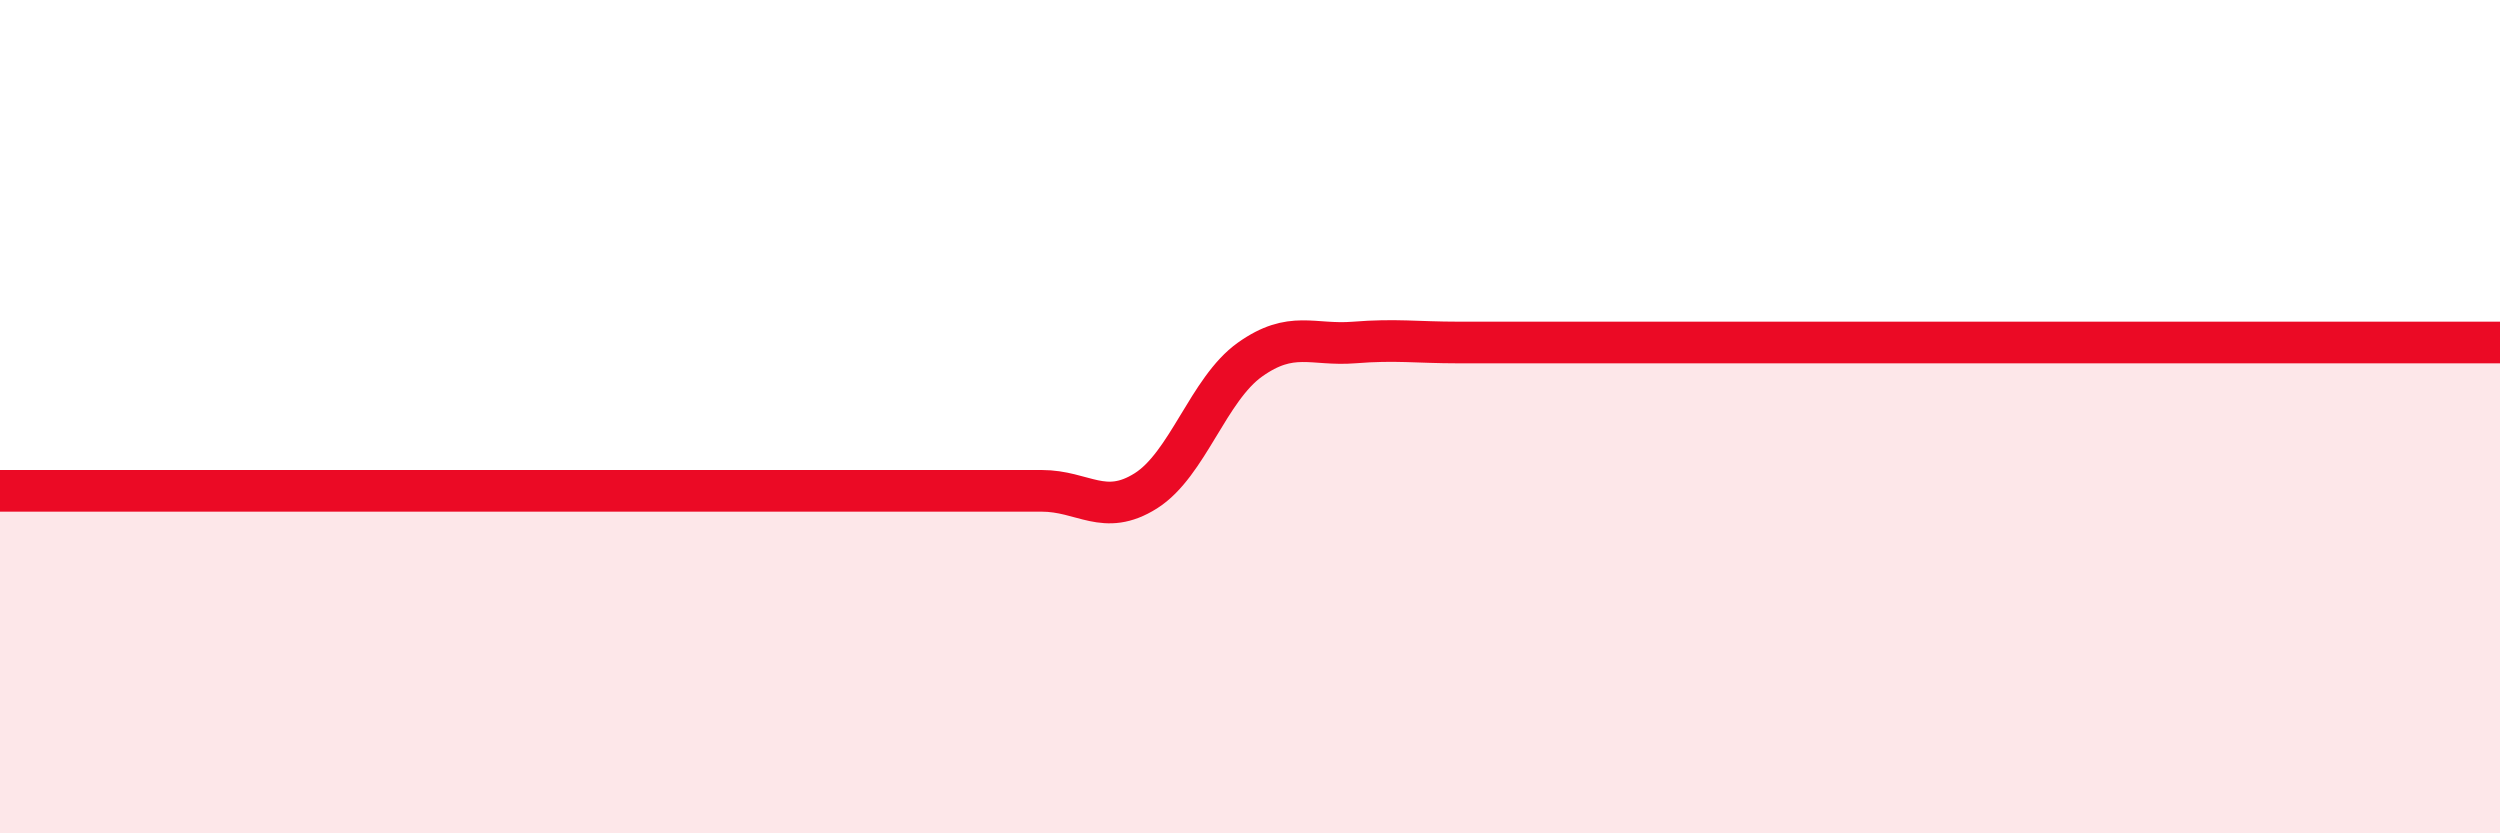
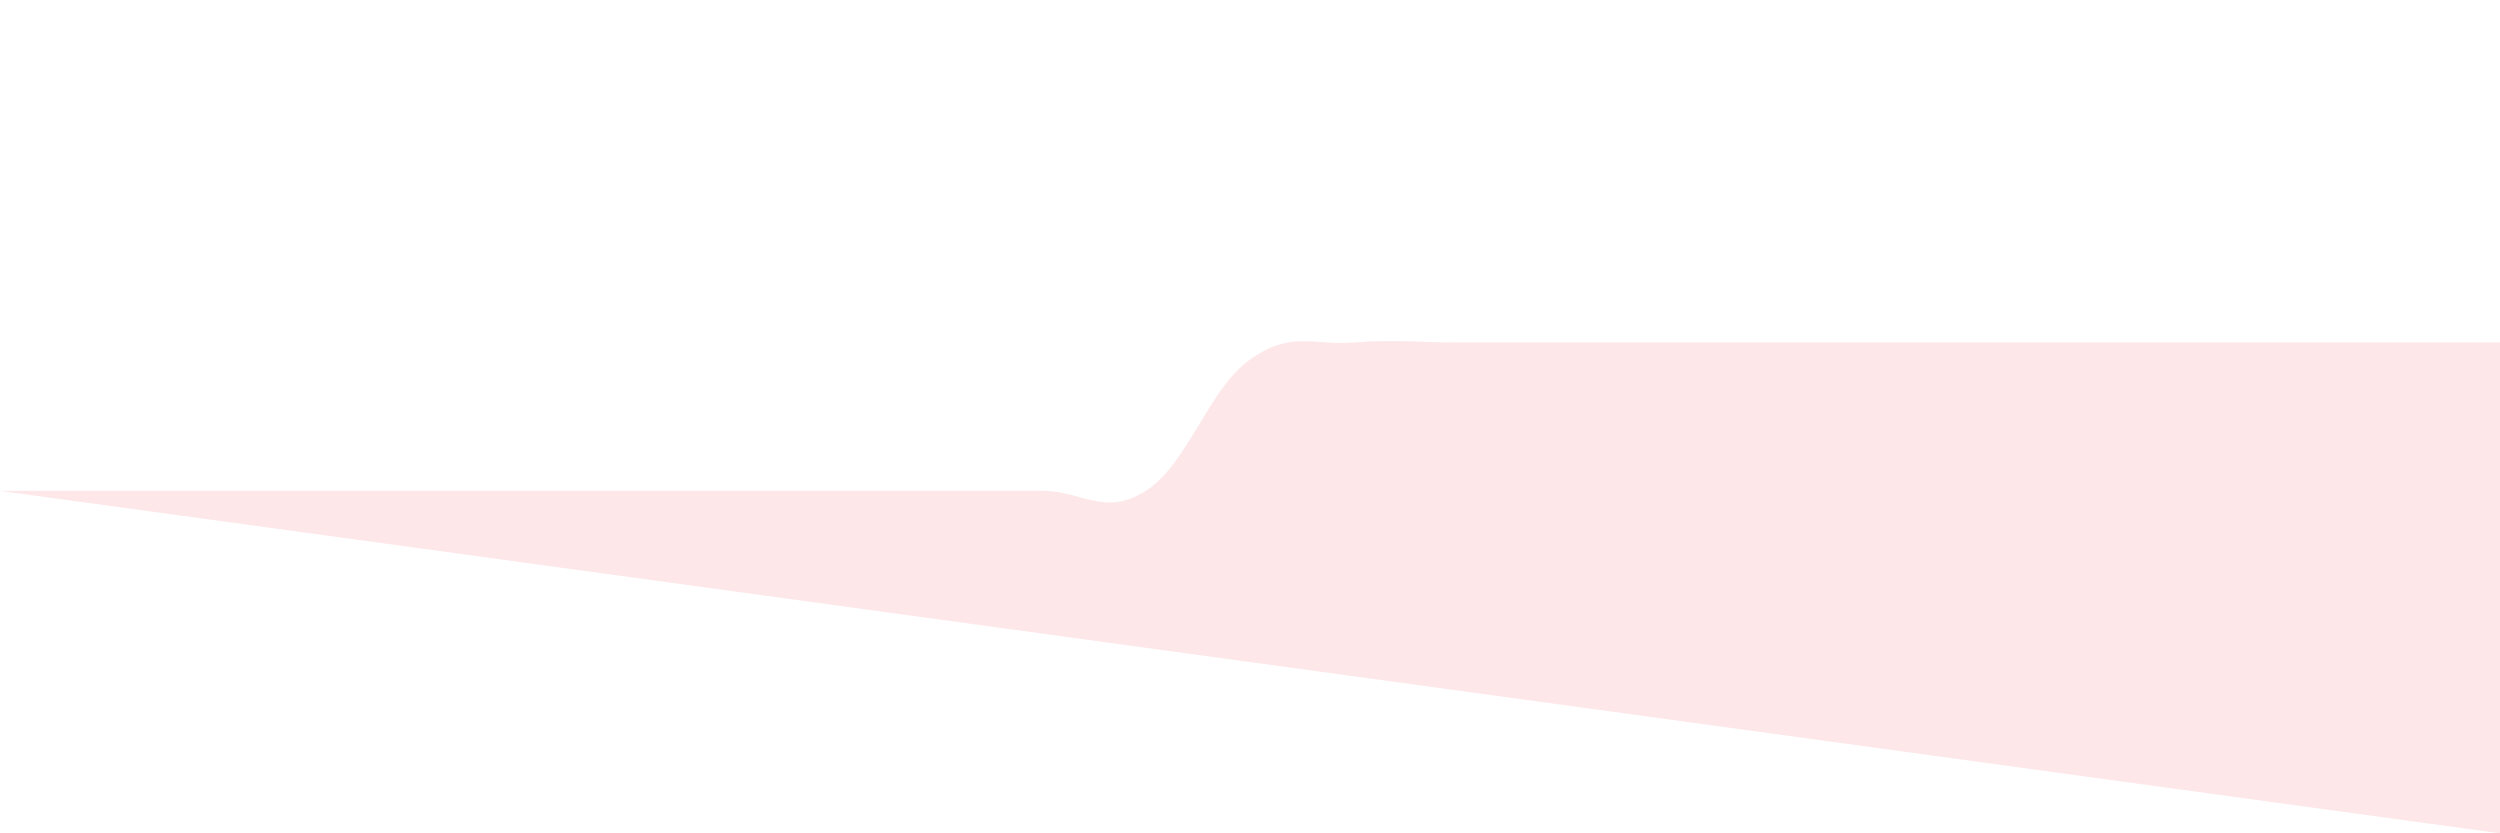
<svg xmlns="http://www.w3.org/2000/svg" width="60" height="20" viewBox="0 0 60 20">
-   <path d="M 0,11.78 C 0.5,11.78 1.5,11.78 2.5,11.78 C 3.5,11.78 4,11.78 5,11.78 C 6,11.78 6.5,11.78 7.5,11.78 C 8.5,11.78 9,11.78 10,11.78 C 11,11.78 11.5,11.78 12.5,11.78 C 13.5,11.78 14,11.78 15,11.78 C 16,11.78 16.5,11.78 17.5,11.78 C 18.5,11.78 19,11.78 20,11.78 C 21,11.78 21.5,11.78 22.5,11.78 C 23.5,11.78 24,11.78 25,11.78 C 26,11.78 26.5,12.41 27.5,11.78 C 28.5,11.15 29,9.34 30,8.63 C 31,7.92 31.5,8.3 32.5,8.22 C 33.5,8.14 34,8.22 35,8.22 C 36,8.22 36.5,8.22 37.5,8.22 C 38.5,8.22 39,8.22 40,8.22 C 41,8.22 41.5,8.22 42.5,8.22 C 43.5,8.22 44,8.22 45,8.22 C 46,8.22 46.5,8.22 47.5,8.22 C 48.5,8.22 49,8.22 50,8.22 C 51,8.22 51.5,8.22 52.5,8.22 C 53.5,8.22 53.5,8.22 55,8.22 C 56.5,8.22 59,8.22 60,8.22L60 20L0 20Z" fill="#EB0A25" opacity="0.1" stroke-linecap="round" stroke-linejoin="round" />
-   <path d="M 0,11.78 C 0.5,11.78 1.5,11.78 2.5,11.78 C 3.5,11.78 4,11.78 5,11.78 C 6,11.78 6.5,11.78 7.5,11.78 C 8.5,11.78 9,11.78 10,11.78 C 11,11.78 11.5,11.78 12.5,11.78 C 13.5,11.78 14,11.78 15,11.78 C 16,11.78 16.5,11.78 17.5,11.78 C 18.5,11.78 19,11.78 20,11.78 C 21,11.78 21.5,11.78 22.5,11.78 C 23.5,11.78 24,11.78 25,11.78 C 26,11.78 26.5,12.41 27.5,11.78 C 28.5,11.15 29,9.34 30,8.63 C 31,7.92 31.5,8.3 32.5,8.22 C 33.5,8.14 34,8.22 35,8.22 C 36,8.22 36.5,8.22 37.5,8.22 C 38.5,8.22 39,8.22 40,8.22 C 41,8.22 41.5,8.22 42.5,8.22 C 43.5,8.22 44,8.22 45,8.22 C 46,8.22 46.5,8.22 47.5,8.22 C 48.5,8.22 49,8.22 50,8.22 C 51,8.22 51.5,8.22 52.5,8.22 C 53.5,8.22 53.5,8.22 55,8.22 C 56.5,8.22 59,8.22 60,8.22" stroke="#EB0A25" stroke-width="1" fill="none" stroke-linecap="round" stroke-linejoin="round" />
+   <path d="M 0,11.78 C 0.5,11.78 1.5,11.78 2.5,11.78 C 3.5,11.78 4,11.78 5,11.78 C 6,11.78 6.5,11.78 7.5,11.78 C 8.5,11.78 9,11.78 10,11.78 C 11,11.78 11.5,11.78 12.5,11.78 C 13.5,11.78 14,11.78 15,11.78 C 16,11.78 16.5,11.78 17.5,11.78 C 18.5,11.78 19,11.78 20,11.78 C 21,11.78 21.5,11.78 22.5,11.78 C 23.5,11.78 24,11.78 25,11.78 C 26,11.78 26.5,12.41 27.5,11.78 C 28.5,11.15 29,9.34 30,8.63 C 31,7.92 31.5,8.3 32.5,8.22 C 33.5,8.14 34,8.22 35,8.22 C 36,8.22 36.5,8.22 37.5,8.22 C 38.5,8.22 39,8.22 40,8.22 C 41,8.22 41.5,8.22 42.5,8.22 C 43.5,8.22 44,8.22 45,8.22 C 46,8.22 46.5,8.22 47.5,8.22 C 48.5,8.22 49,8.22 50,8.22 C 51,8.22 51.5,8.22 52.5,8.22 C 53.5,8.22 53.5,8.22 55,8.22 C 56.5,8.22 59,8.22 60,8.22L60 20Z" fill="#EB0A25" opacity="0.1" stroke-linecap="round" stroke-linejoin="round" />
</svg>